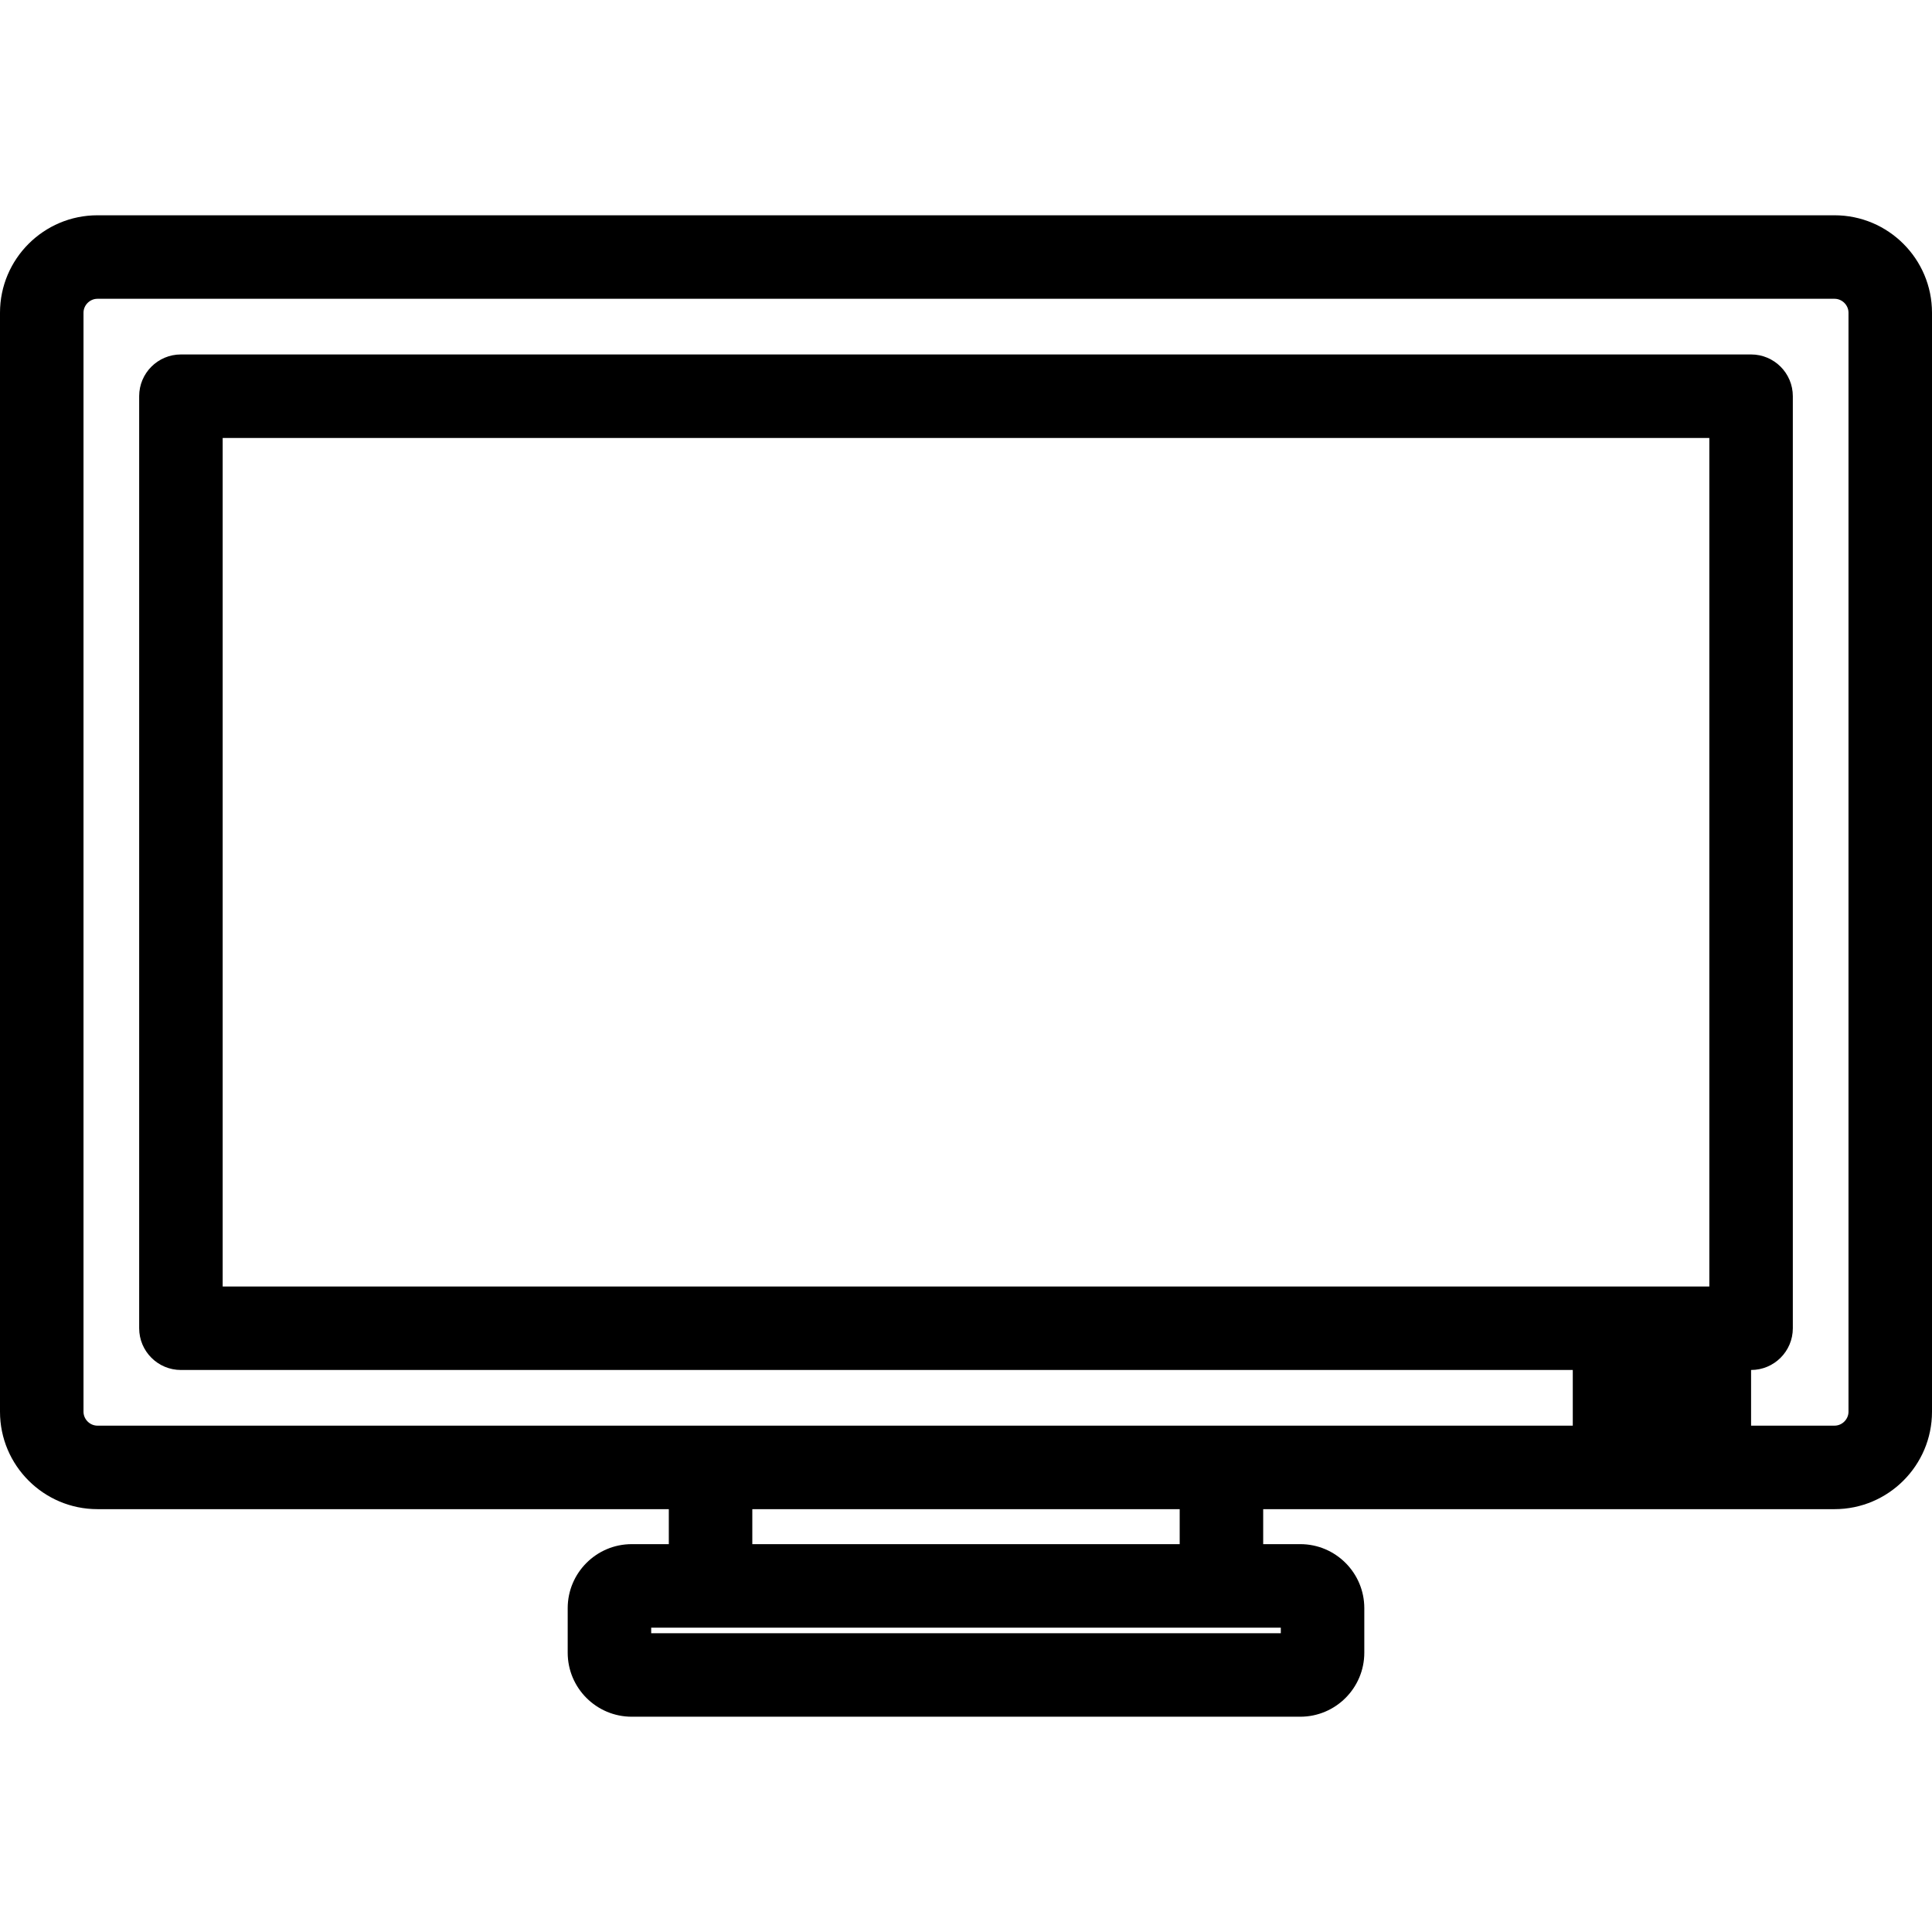
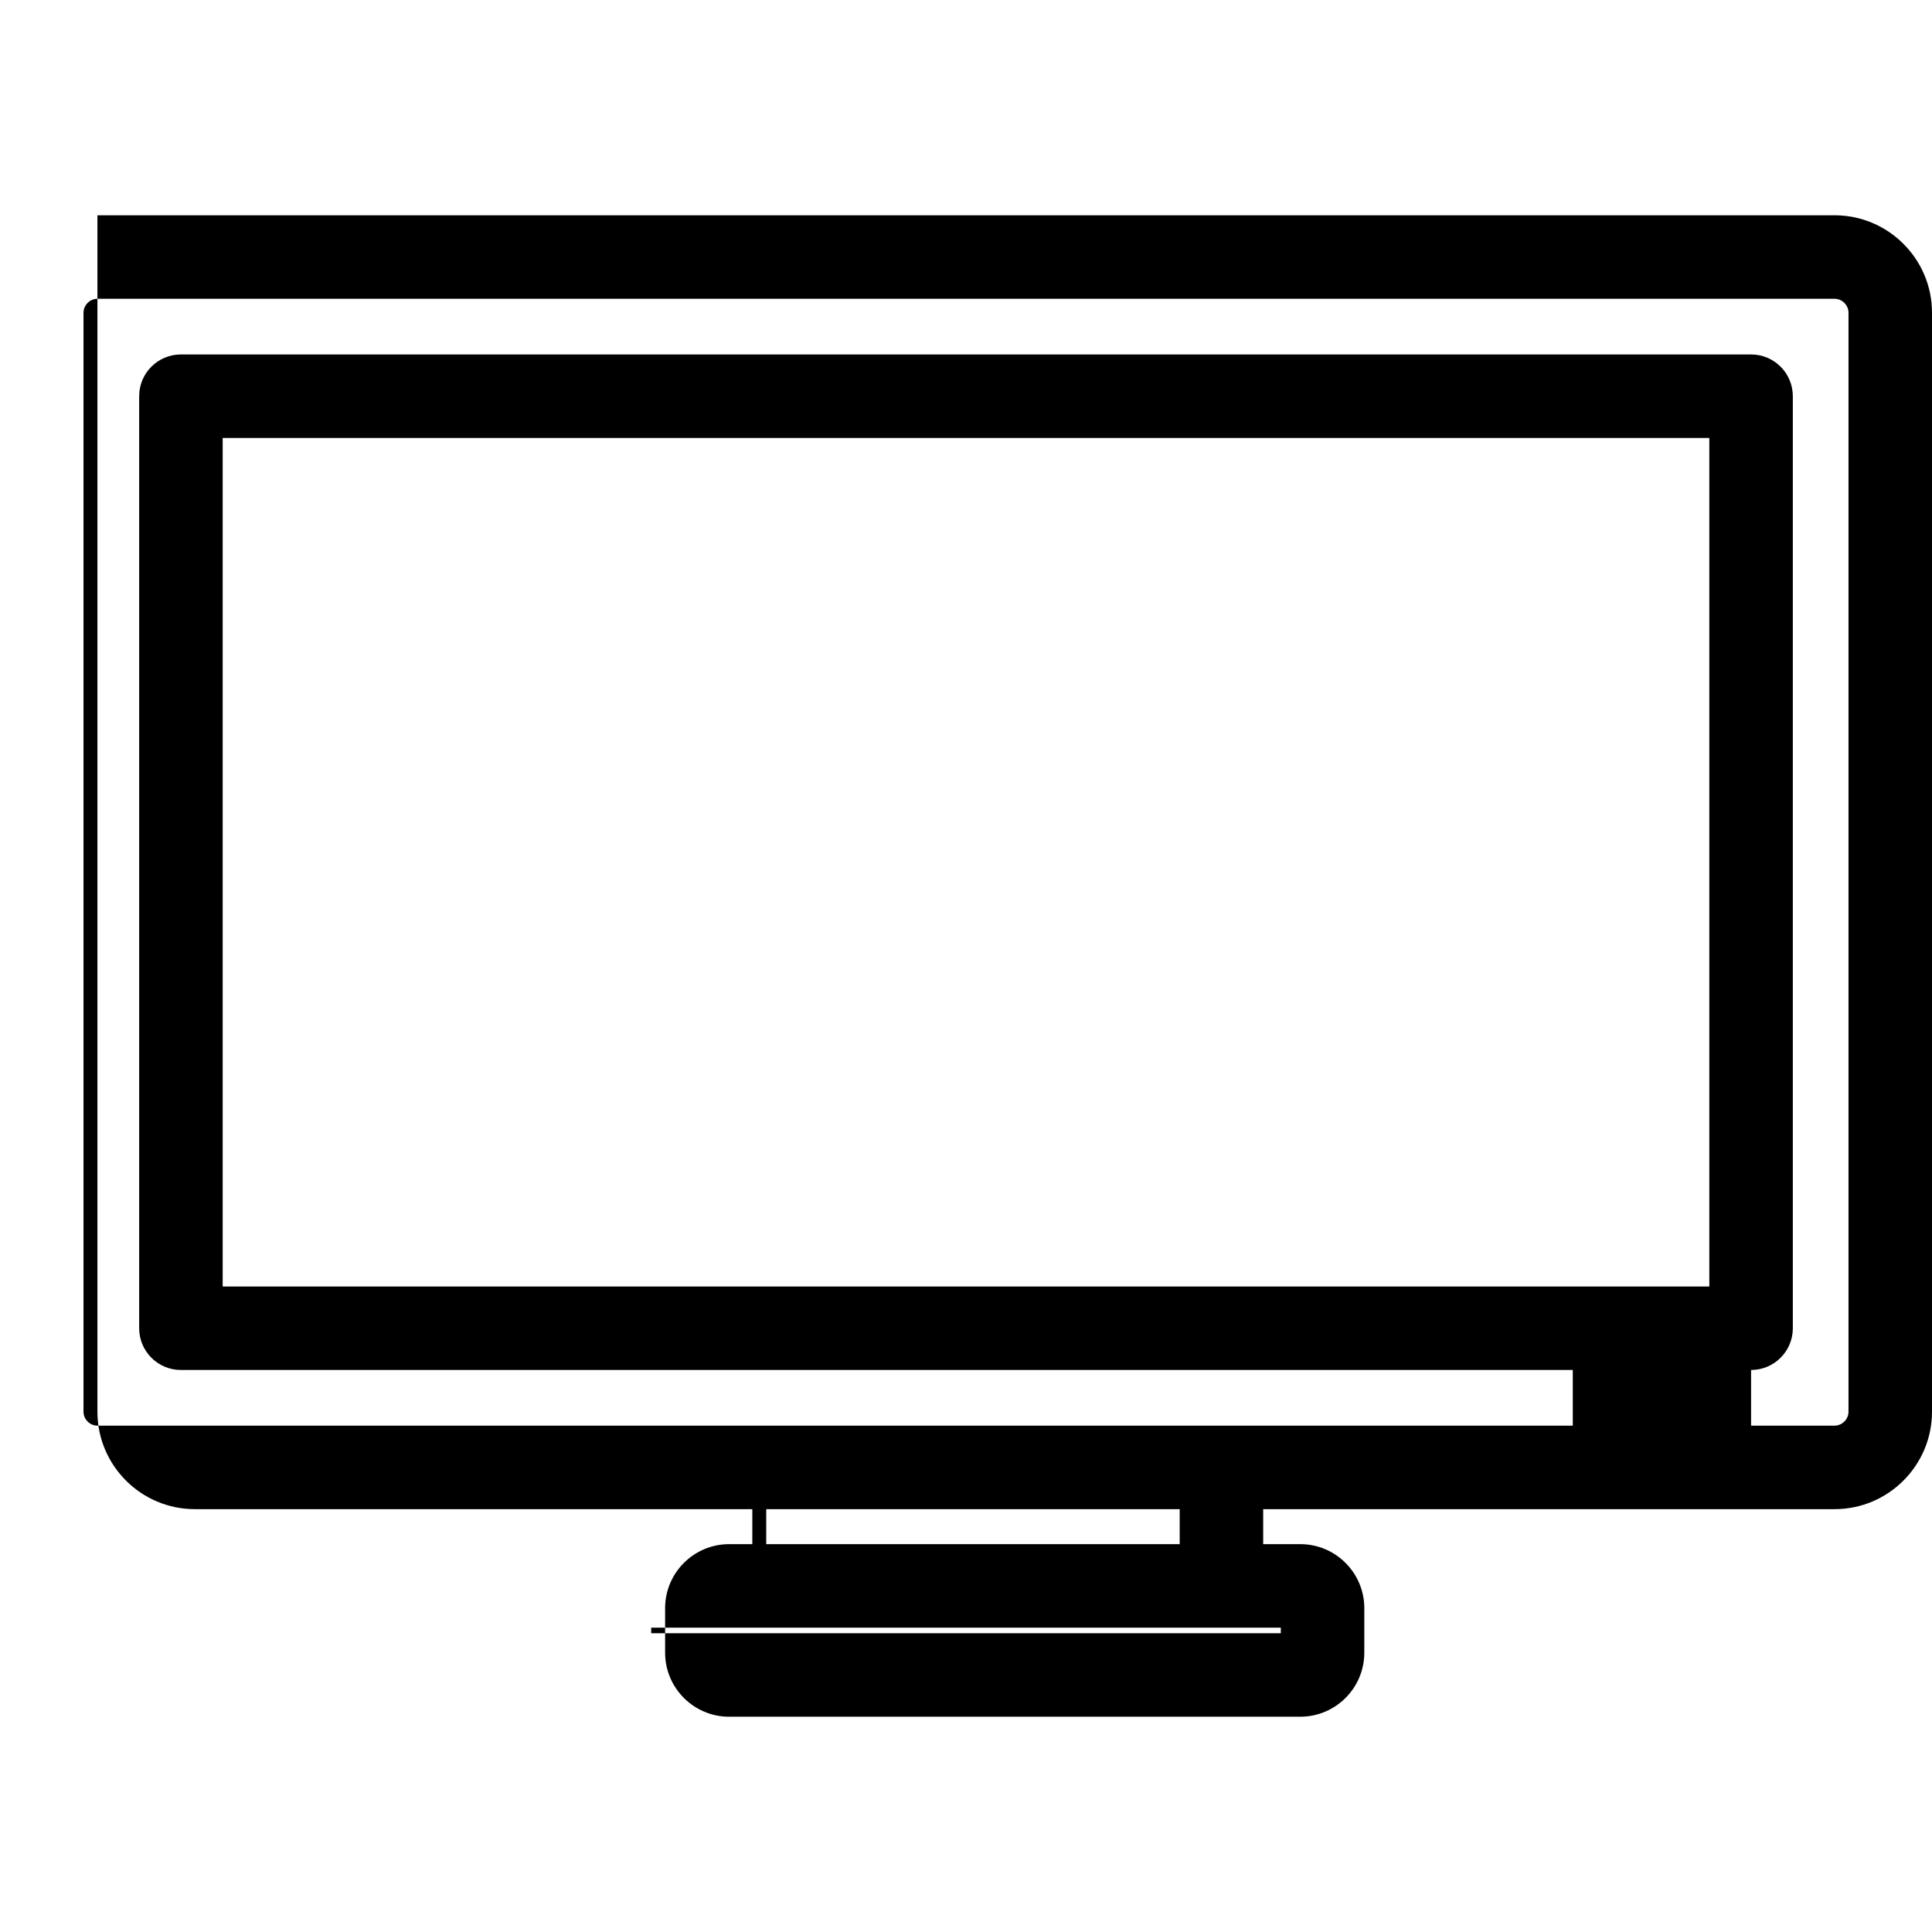
<svg xmlns="http://www.w3.org/2000/svg" fill="#000000" height="800px" width="800px" version="1.1" id="Layer_1" viewBox="0 0 347.059 347.059" xml:space="preserve">
  <g>
    <g>
-       <path d="M329.559,38.673H17.5c-9.649,0-17.5,7.851-17.5,17.5V253.6c0,9.649,7.851,17.5,17.5,17.5h102.643v6.286h-6.664    c-6.341,0-11.5,5.159-11.5,11.5v8c0,6.341,5.159,11.5,11.5,11.5H233.58c6.341,0,11.5-5.159,11.5-11.5v-8    c0-6.341-5.159-11.5-11.5-11.5h-6.664V271.1h102.643c9.649,0,17.5-7.851,17.5-17.5V56.173    C347.059,46.524,339.208,38.673,329.559,38.673z M230.08,292.387v1H116.979v-1H230.08z M135.143,277.387V271.1h76.773v6.286    H135.143z M307.059,231.1H40V78.673h267.059V231.1z M332.059,253.6c0,1.355-1.145,2.5-2.5,2.5h-15v-10c4.143,0,7.5-3.358,7.5-7.5    V71.173c0-4.142-3.357-7.5-7.5-7.5H32.5c-4.143,0-7.5,3.358-7.5,7.5V238.6c0,4.142,3.357,7.5,7.5,7.5h250.029v10H17.5    c-1.355,0-2.5-1.145-2.5-2.5V56.173c0-1.355,1.145-2.5,2.5-2.5h312.059c1.355,0,2.5,1.145,2.5,2.5V253.6z" />
+       <path d="M329.559,38.673H17.5V253.6c0,9.649,7.851,17.5,17.5,17.5h102.643v6.286h-6.664    c-6.341,0-11.5,5.159-11.5,11.5v8c0,6.341,5.159,11.5,11.5,11.5H233.58c6.341,0,11.5-5.159,11.5-11.5v-8    c0-6.341-5.159-11.5-11.5-11.5h-6.664V271.1h102.643c9.649,0,17.5-7.851,17.5-17.5V56.173    C347.059,46.524,339.208,38.673,329.559,38.673z M230.08,292.387v1H116.979v-1H230.08z M135.143,277.387V271.1h76.773v6.286    H135.143z M307.059,231.1H40V78.673h267.059V231.1z M332.059,253.6c0,1.355-1.145,2.5-2.5,2.5h-15v-10c4.143,0,7.5-3.358,7.5-7.5    V71.173c0-4.142-3.357-7.5-7.5-7.5H32.5c-4.143,0-7.5,3.358-7.5,7.5V238.6c0,4.142,3.357,7.5,7.5,7.5h250.029v10H17.5    c-1.355,0-2.5-1.145-2.5-2.5V56.173c0-1.355,1.145-2.5,2.5-2.5h312.059c1.355,0,2.5,1.145,2.5,2.5V253.6z" />
    </g>
  </g>
</svg>